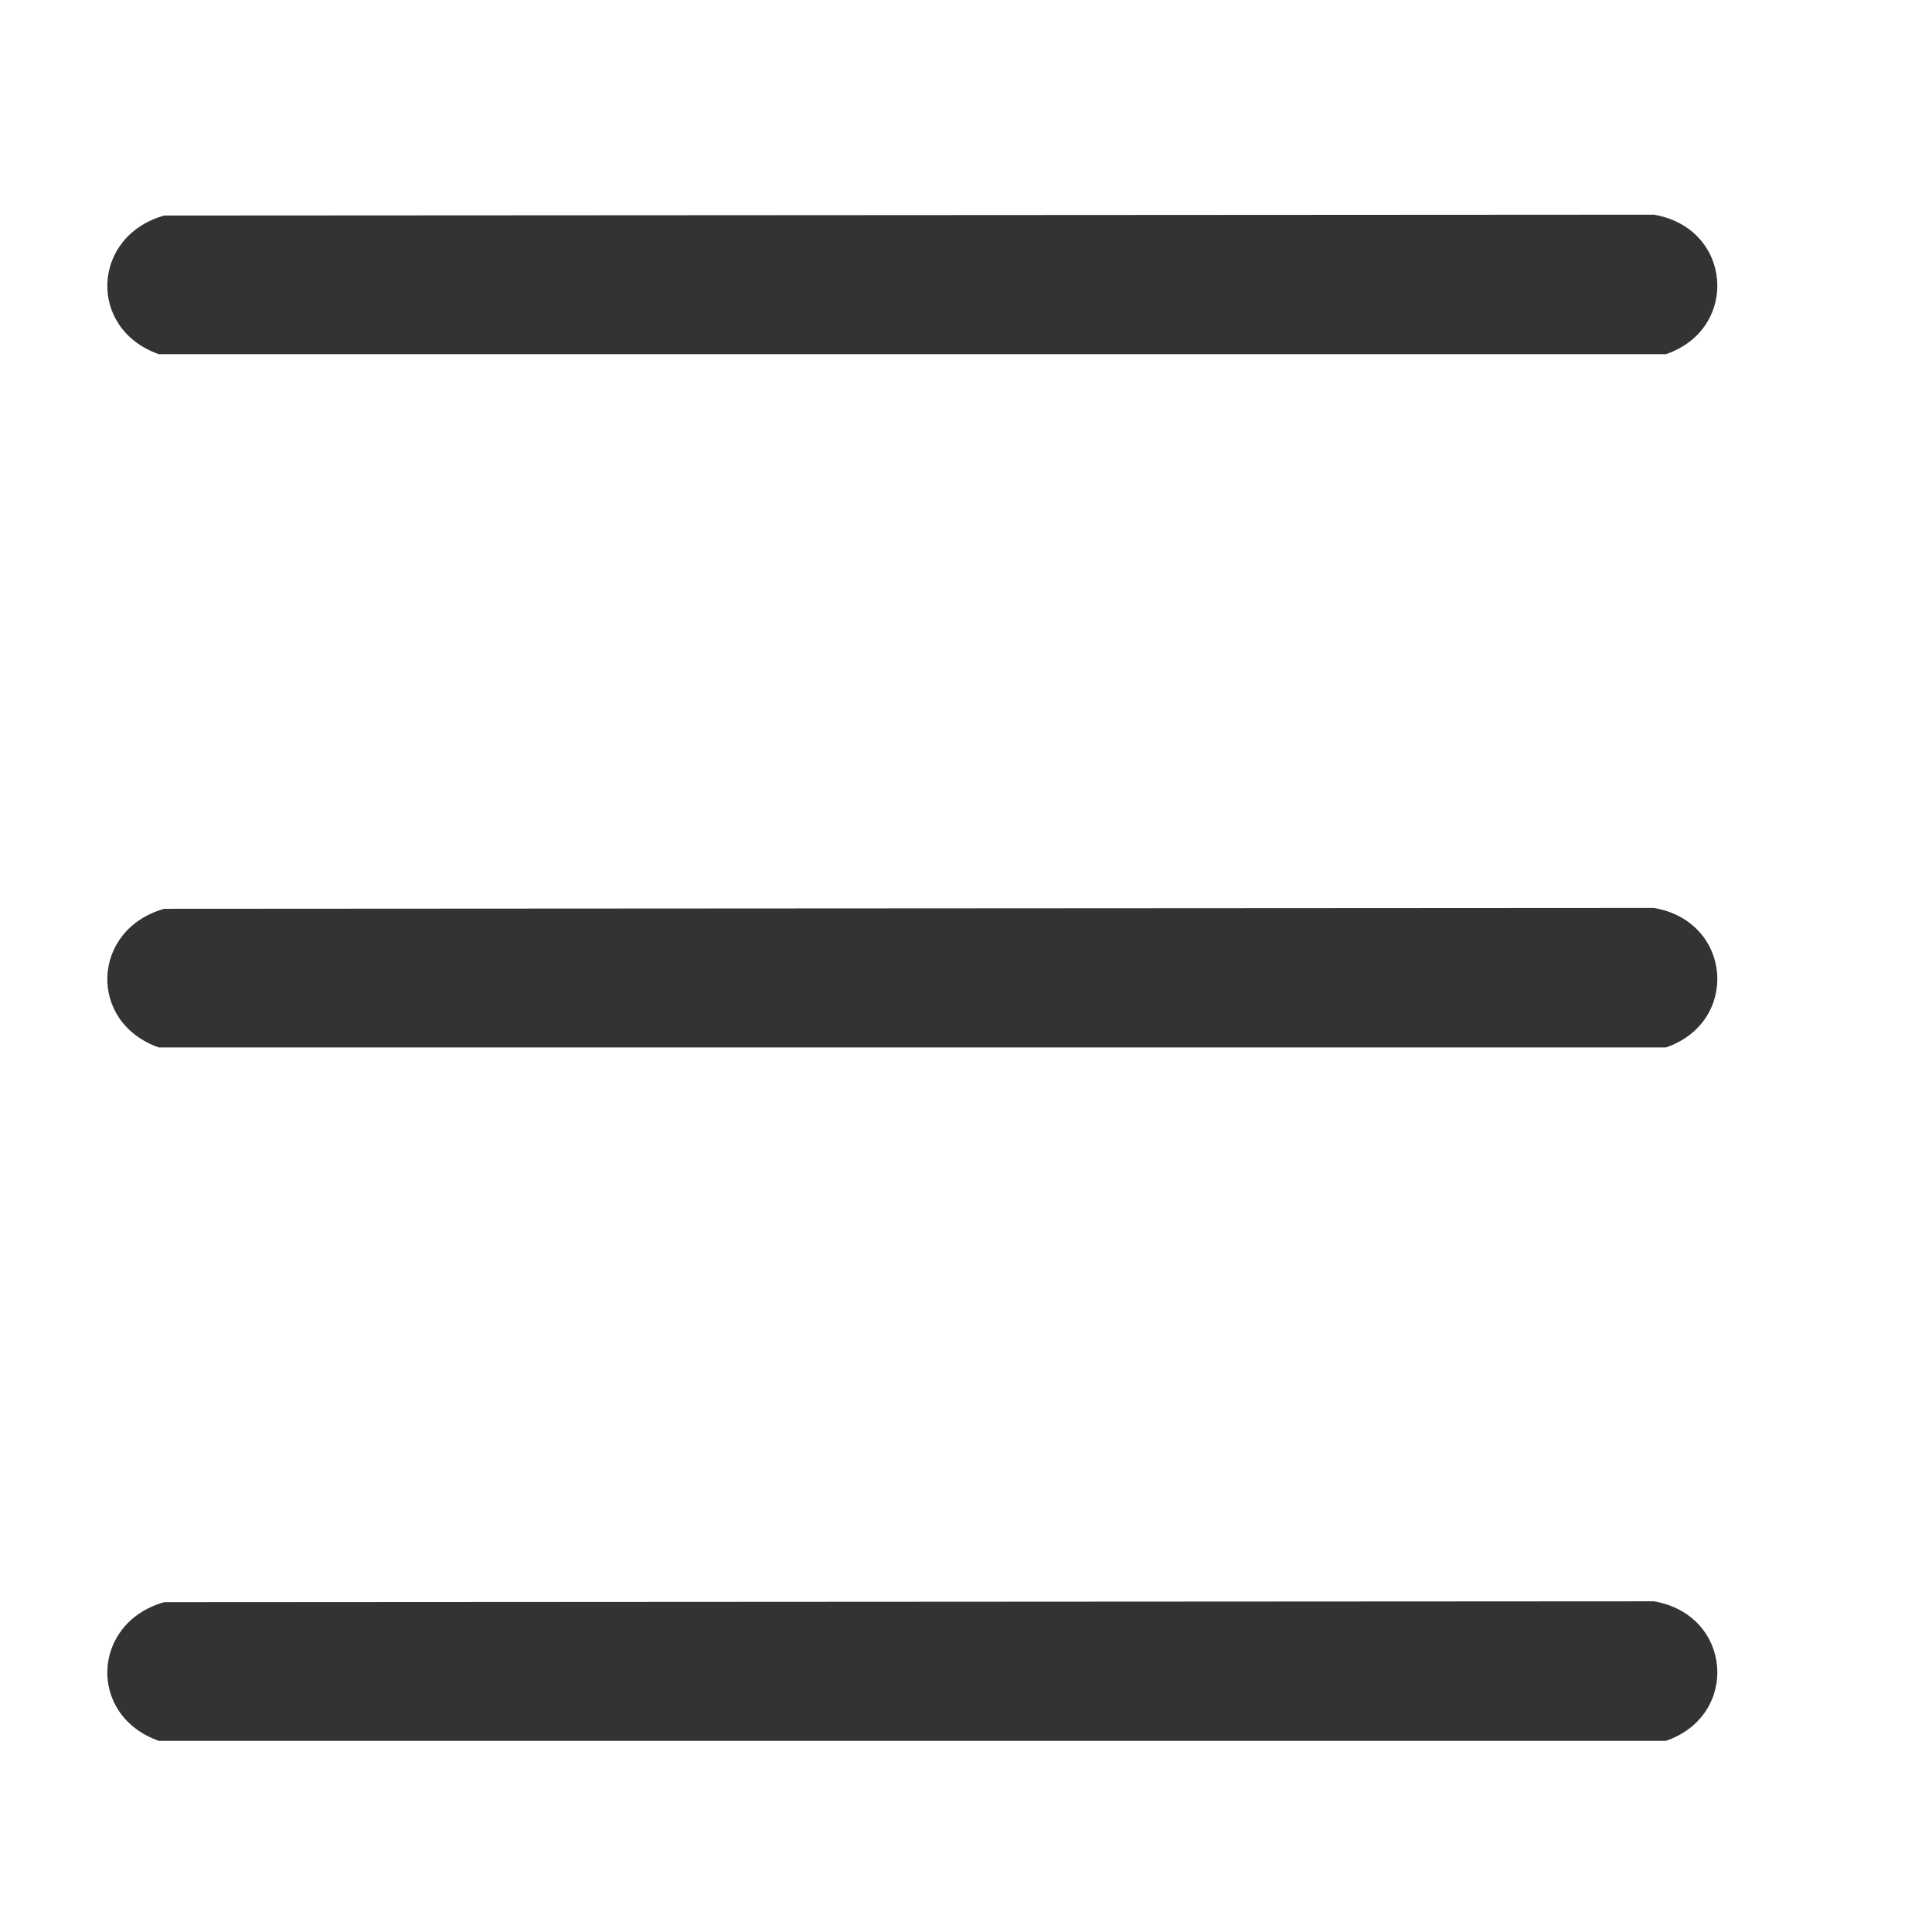
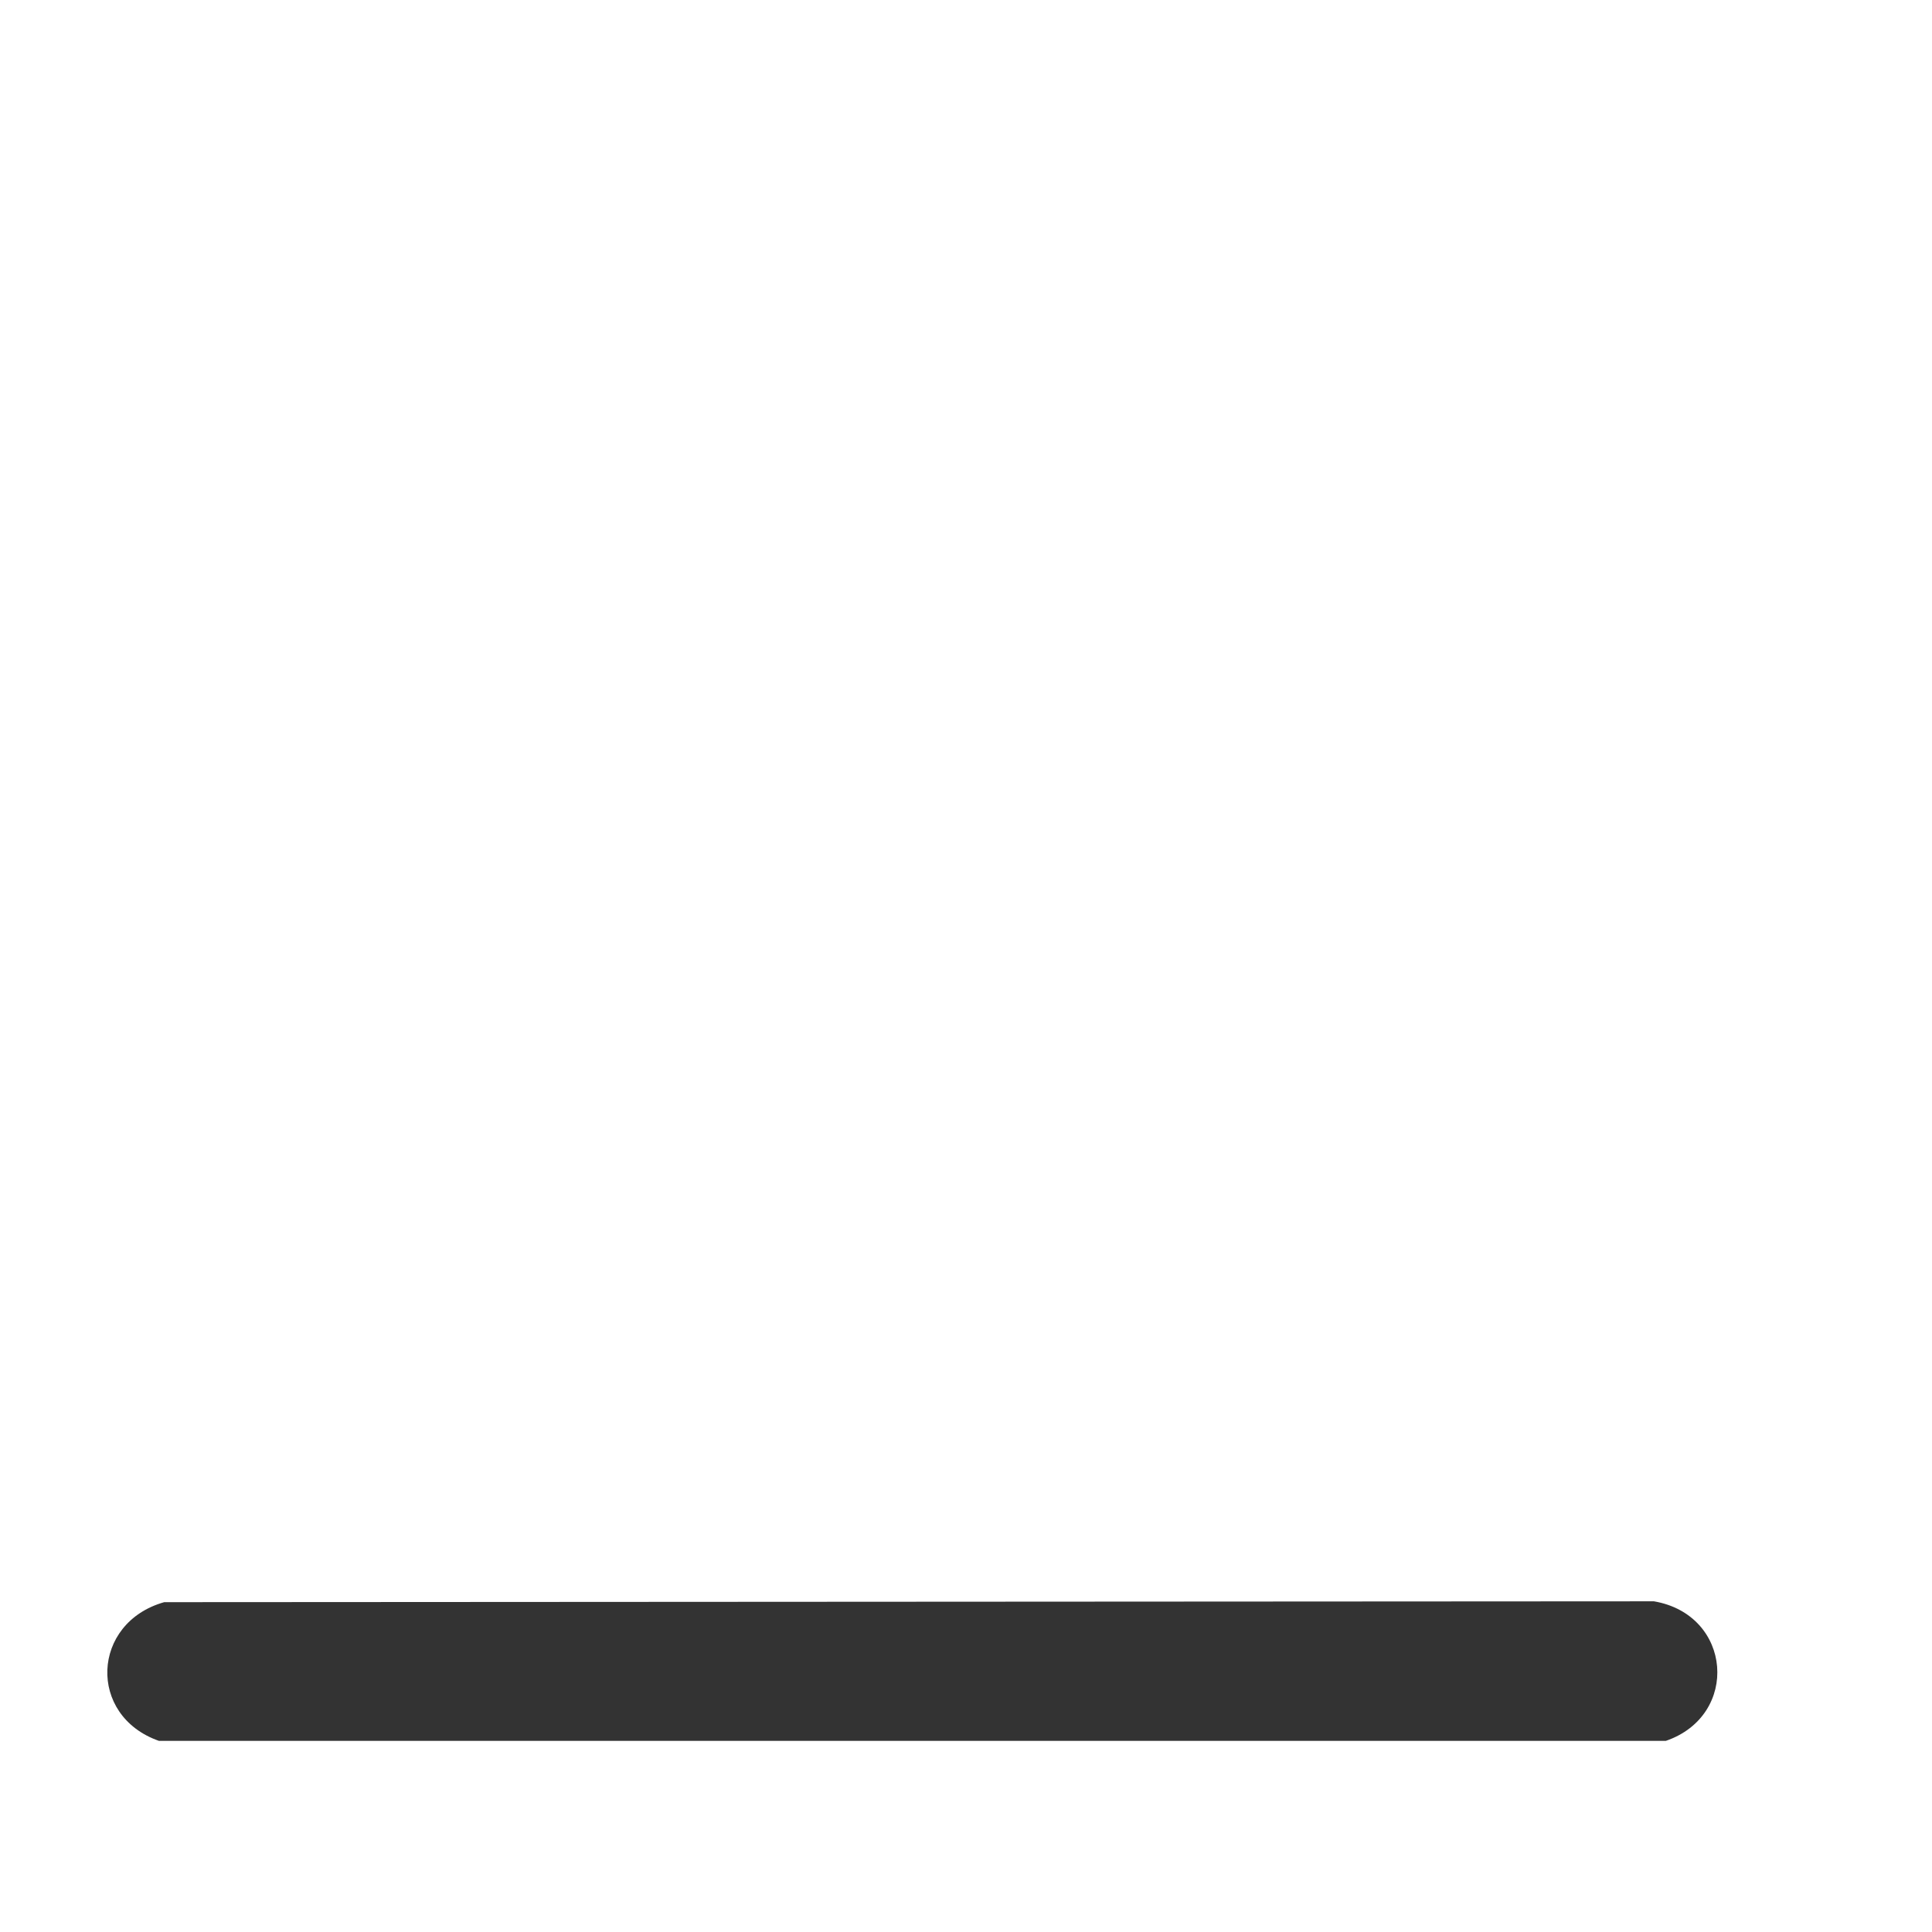
<svg xmlns="http://www.w3.org/2000/svg" width="18" height="18" viewBox="0 0 18 18" fill="none">
-   <path d="M1.53 2.008L15.409 2C16.14 2.125 16.211 3.063 15.521 3.3H1.48C0.814 3.066 0.85 2.2 1.53 2.008Z" fill="#333333" />
-   <path d="M1.53 8.467L15.409 8.459C16.14 8.584 16.211 9.522 15.521 9.759H1.48C0.814 9.525 0.85 8.659 1.53 8.467Z" fill="#333333" />
  <path d="M1.53 14.927L15.409 14.919C16.14 15.044 16.211 15.982 15.521 16.219H1.48C0.814 15.985 0.85 15.119 1.53 14.927Z" fill="#333333" />
</svg>